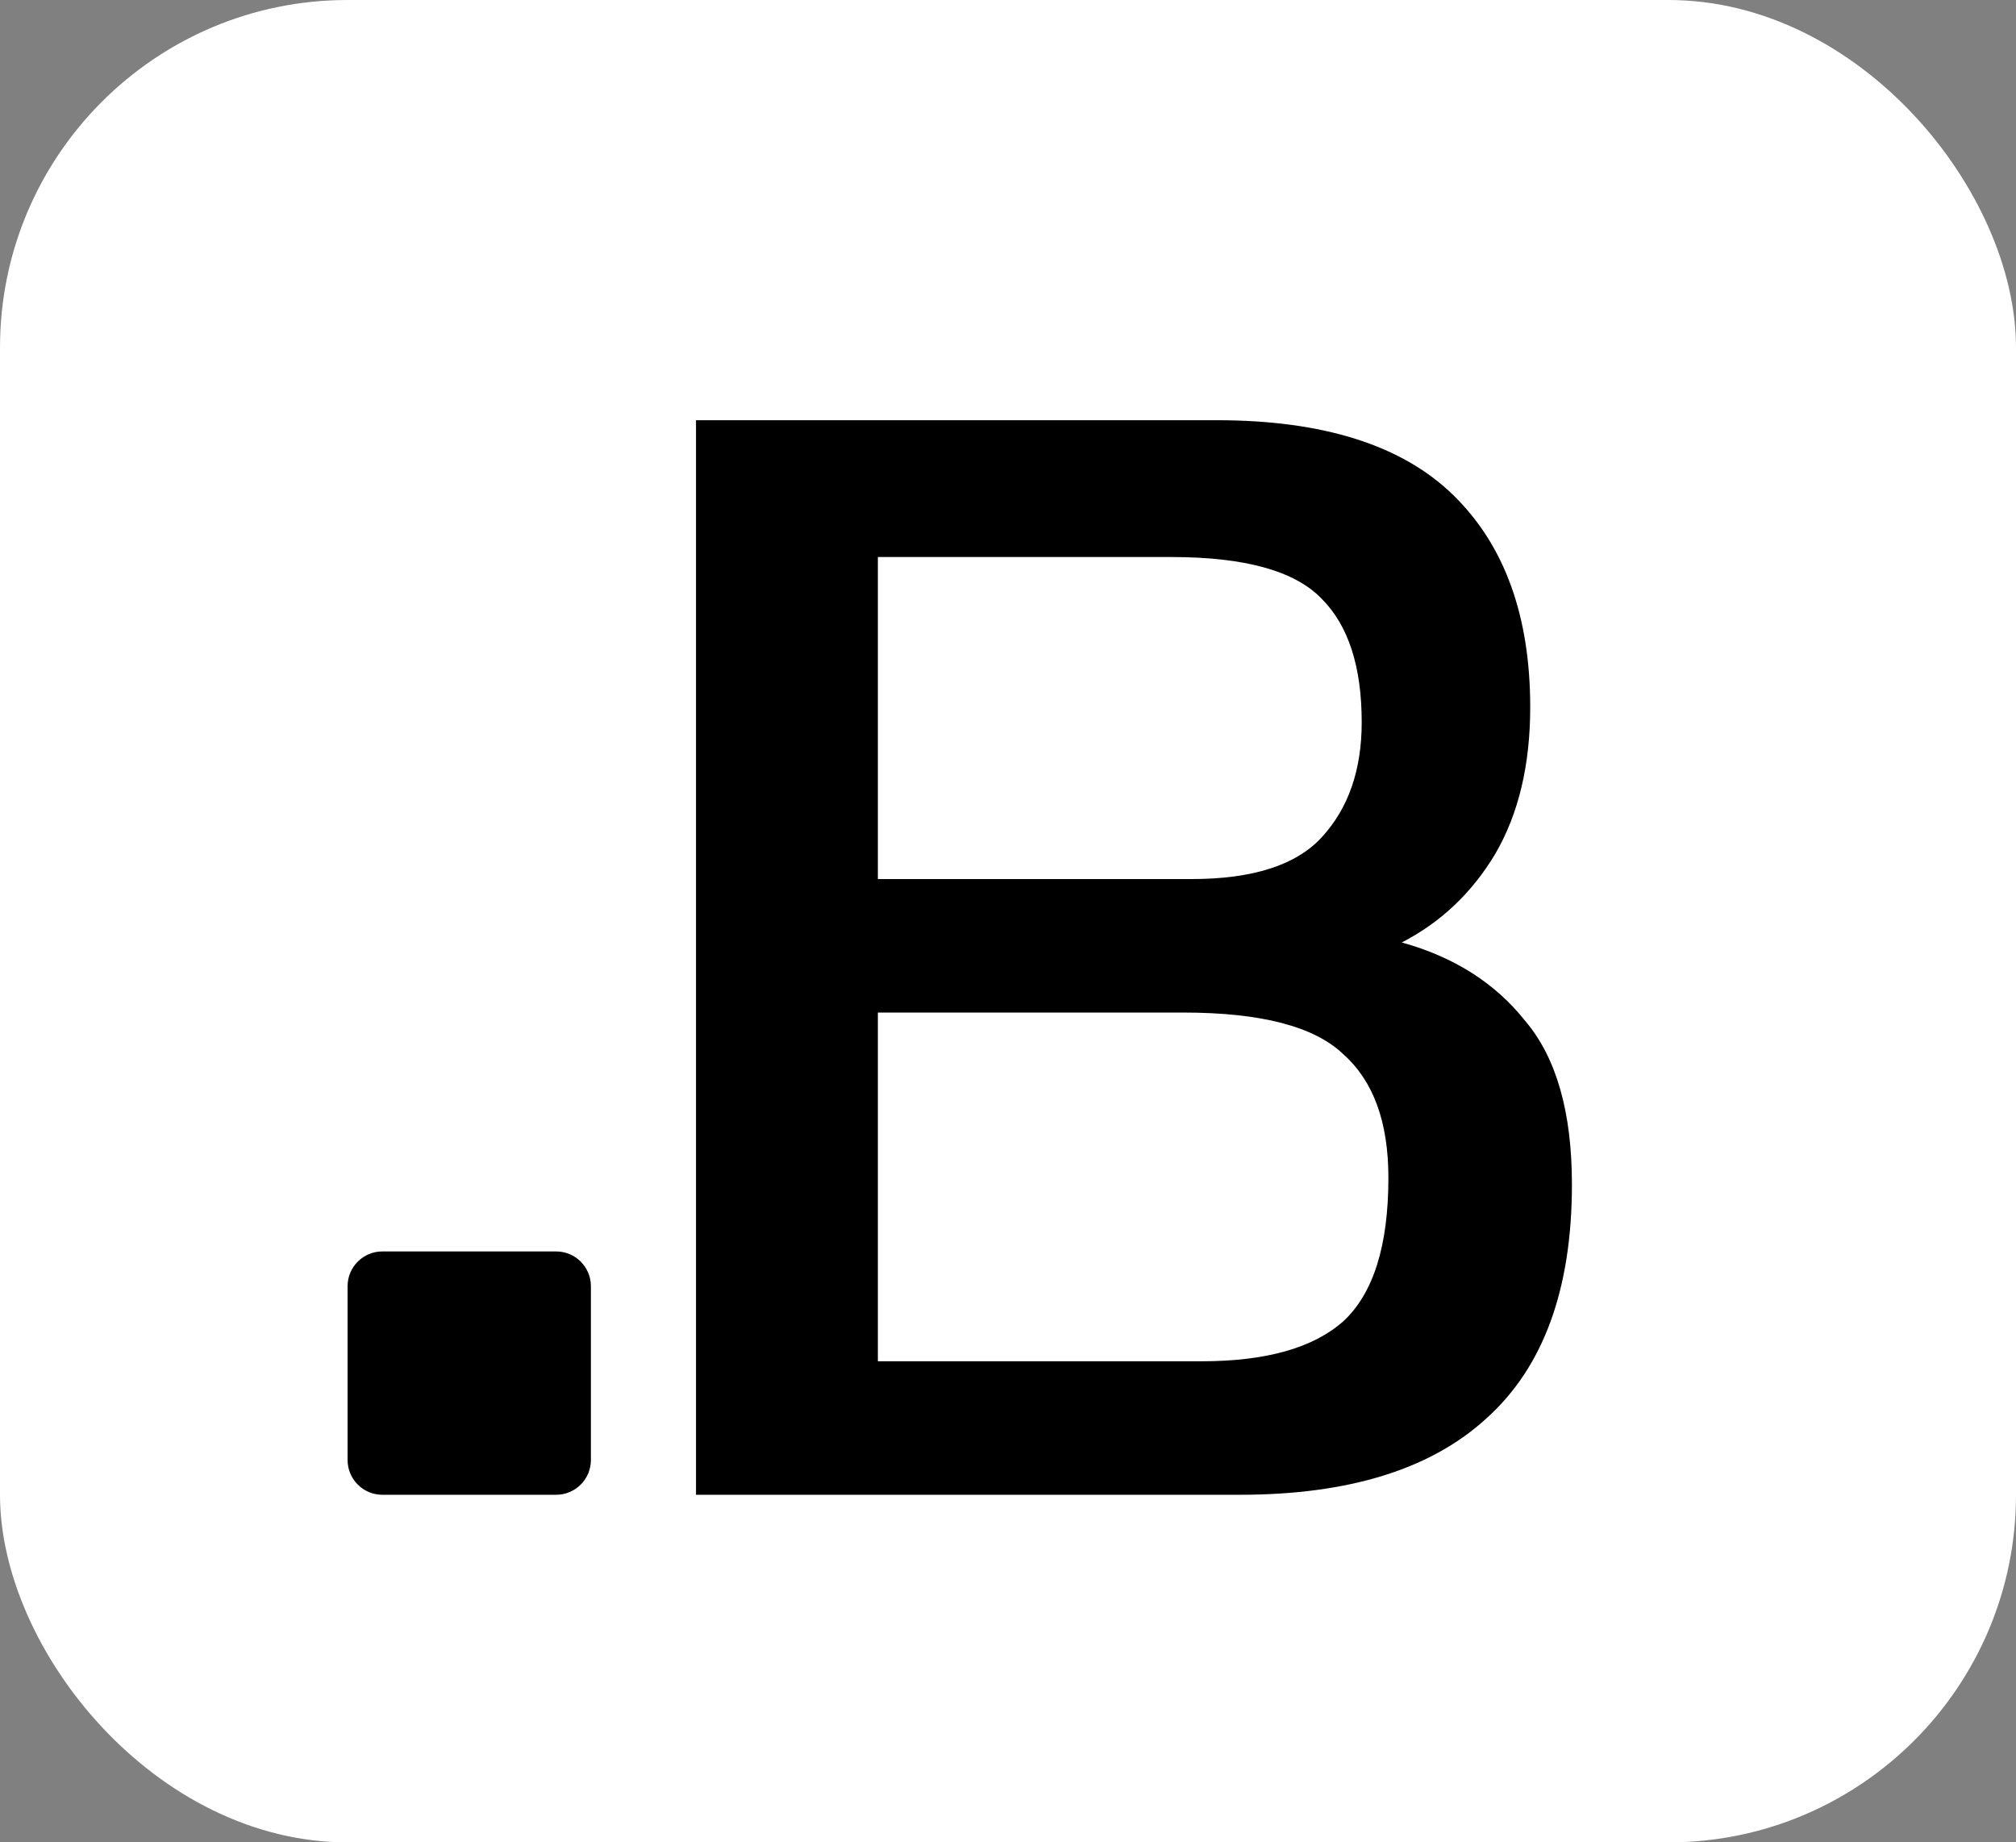
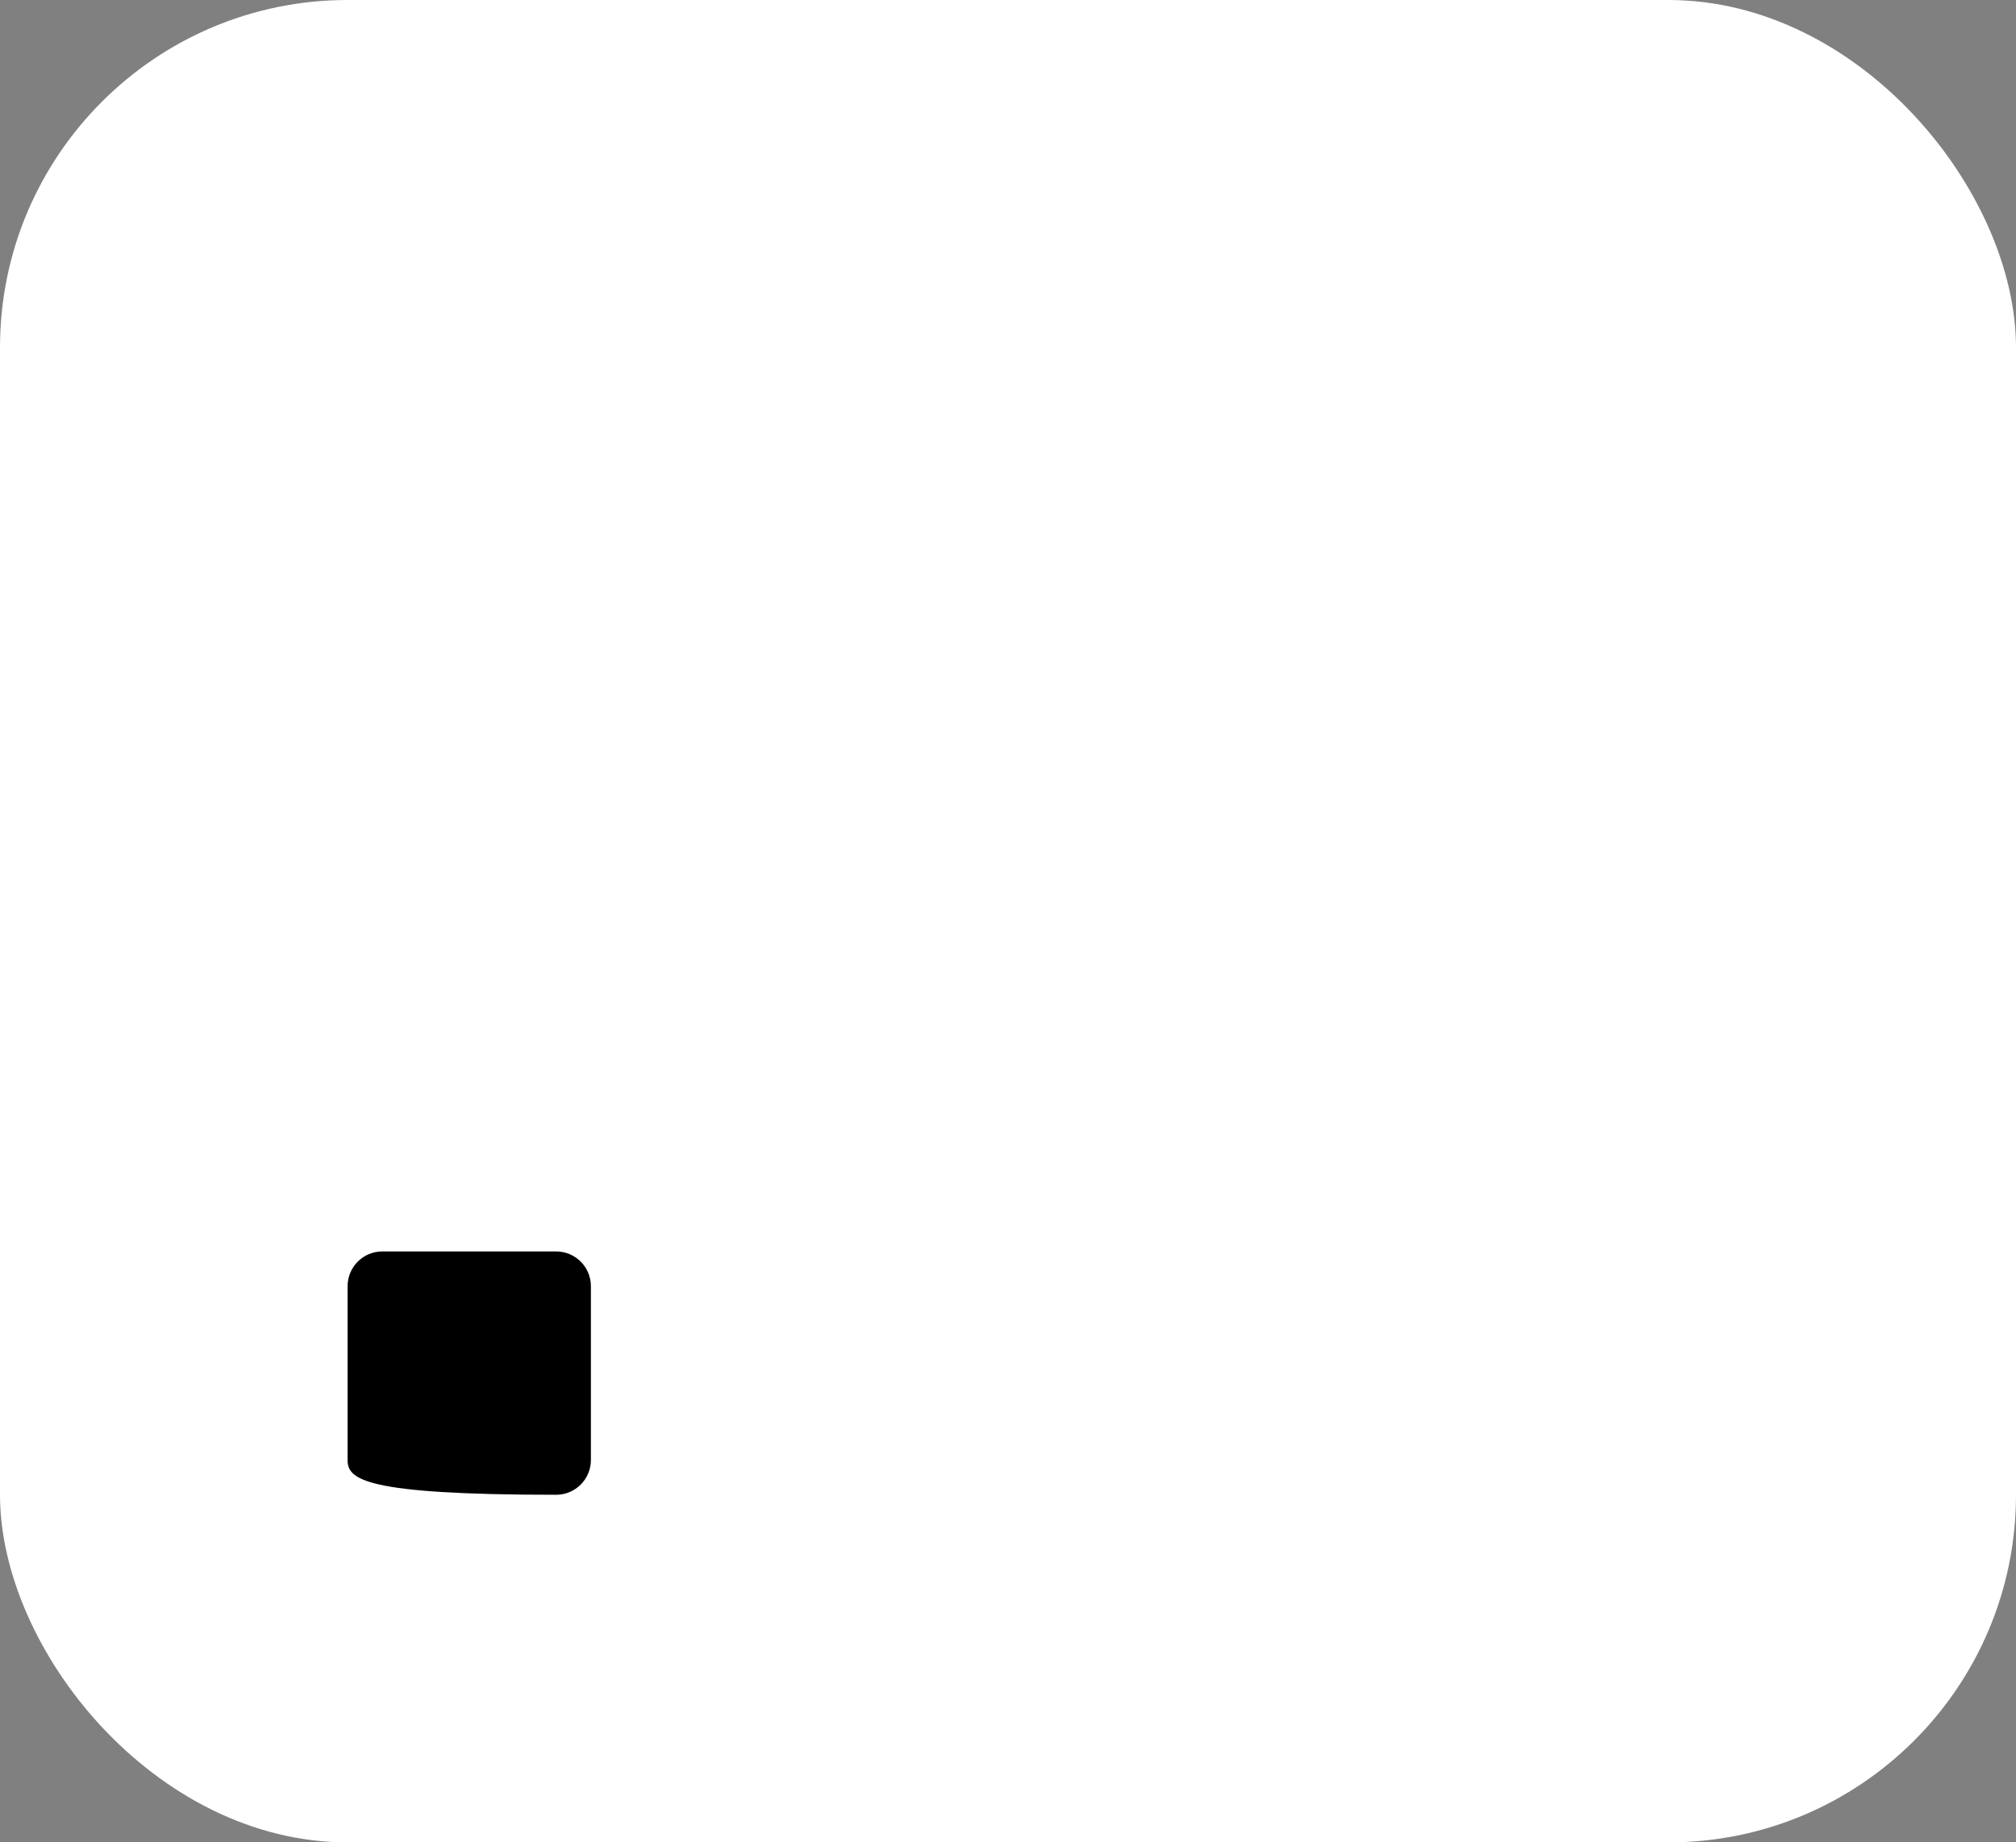
<svg xmlns="http://www.w3.org/2000/svg" width="58" height="53" viewBox="0 0 58 53" fill="none">
  <rect x="0" y="0" width="58" height="53" fill="#808080" stroke="none" />
  <g id="ade4fd68">
    <g id="81a9214c">
      <g clip-path="url(#d8983b9f)">
        <rect width="58" height="53" rx="10" fill="white" />
        <g id="91369818">
-           <path id="8083d575" d="M20.024 43V12.088H35C38.072 12.088 40.344 12.808 41.816 14.248C43.288 15.688 44.024 17.72 44.024 20.344C44.024 22.008 43.688 23.416 43.016 24.568C42.344 25.688 41.448 26.536 40.328 27.112C41.832 27.528 43.016 28.28 43.88 29.368C44.776 30.424 45.224 31.992 45.224 34.072C45.224 37.08 44.408 39.32 42.776 40.792C41.176 42.264 38.808 43 35.672 43H20.024ZM25.256 25.288H34.28C36.04 25.288 37.288 24.888 38.024 24.088C38.792 23.256 39.176 22.152 39.176 20.776C39.176 19.176 38.792 17.992 38.024 17.224C37.256 16.424 35.816 16.024 33.704 16.024H25.256V25.288ZM25.256 39.16H34.568C36.424 39.16 37.784 38.776 38.648 38.008C39.512 37.208 39.944 35.832 39.944 33.88C39.944 32.28 39.512 31.096 38.648 30.328C37.816 29.528 36.28 29.128 34.04 29.128H25.256V39.16Z" fill="black" />
-           <path id="305c3021" d="M10 37C10 36.448 10.448 36 11 36H16C16.552 36 17 36.448 17 37V42C17 42.552 16.552 43 16 43H11C10.448 43 10 42.552 10 42V37Z" fill="black" />
+           <path id="305c3021" d="M10 37C10 36.448 10.448 36 11 36H16C16.552 36 17 36.448 17 37V42C17 42.552 16.552 43 16 43C10.448 43 10 42.552 10 42V37Z" fill="black" />
        </g>
      </g>
    </g>
  </g>
  <defs>
    <clipPath id="d8983b9f">
      <rect width="58" height="53" rx="10" fill="white" />
    </clipPath>
  </defs>
</svg>